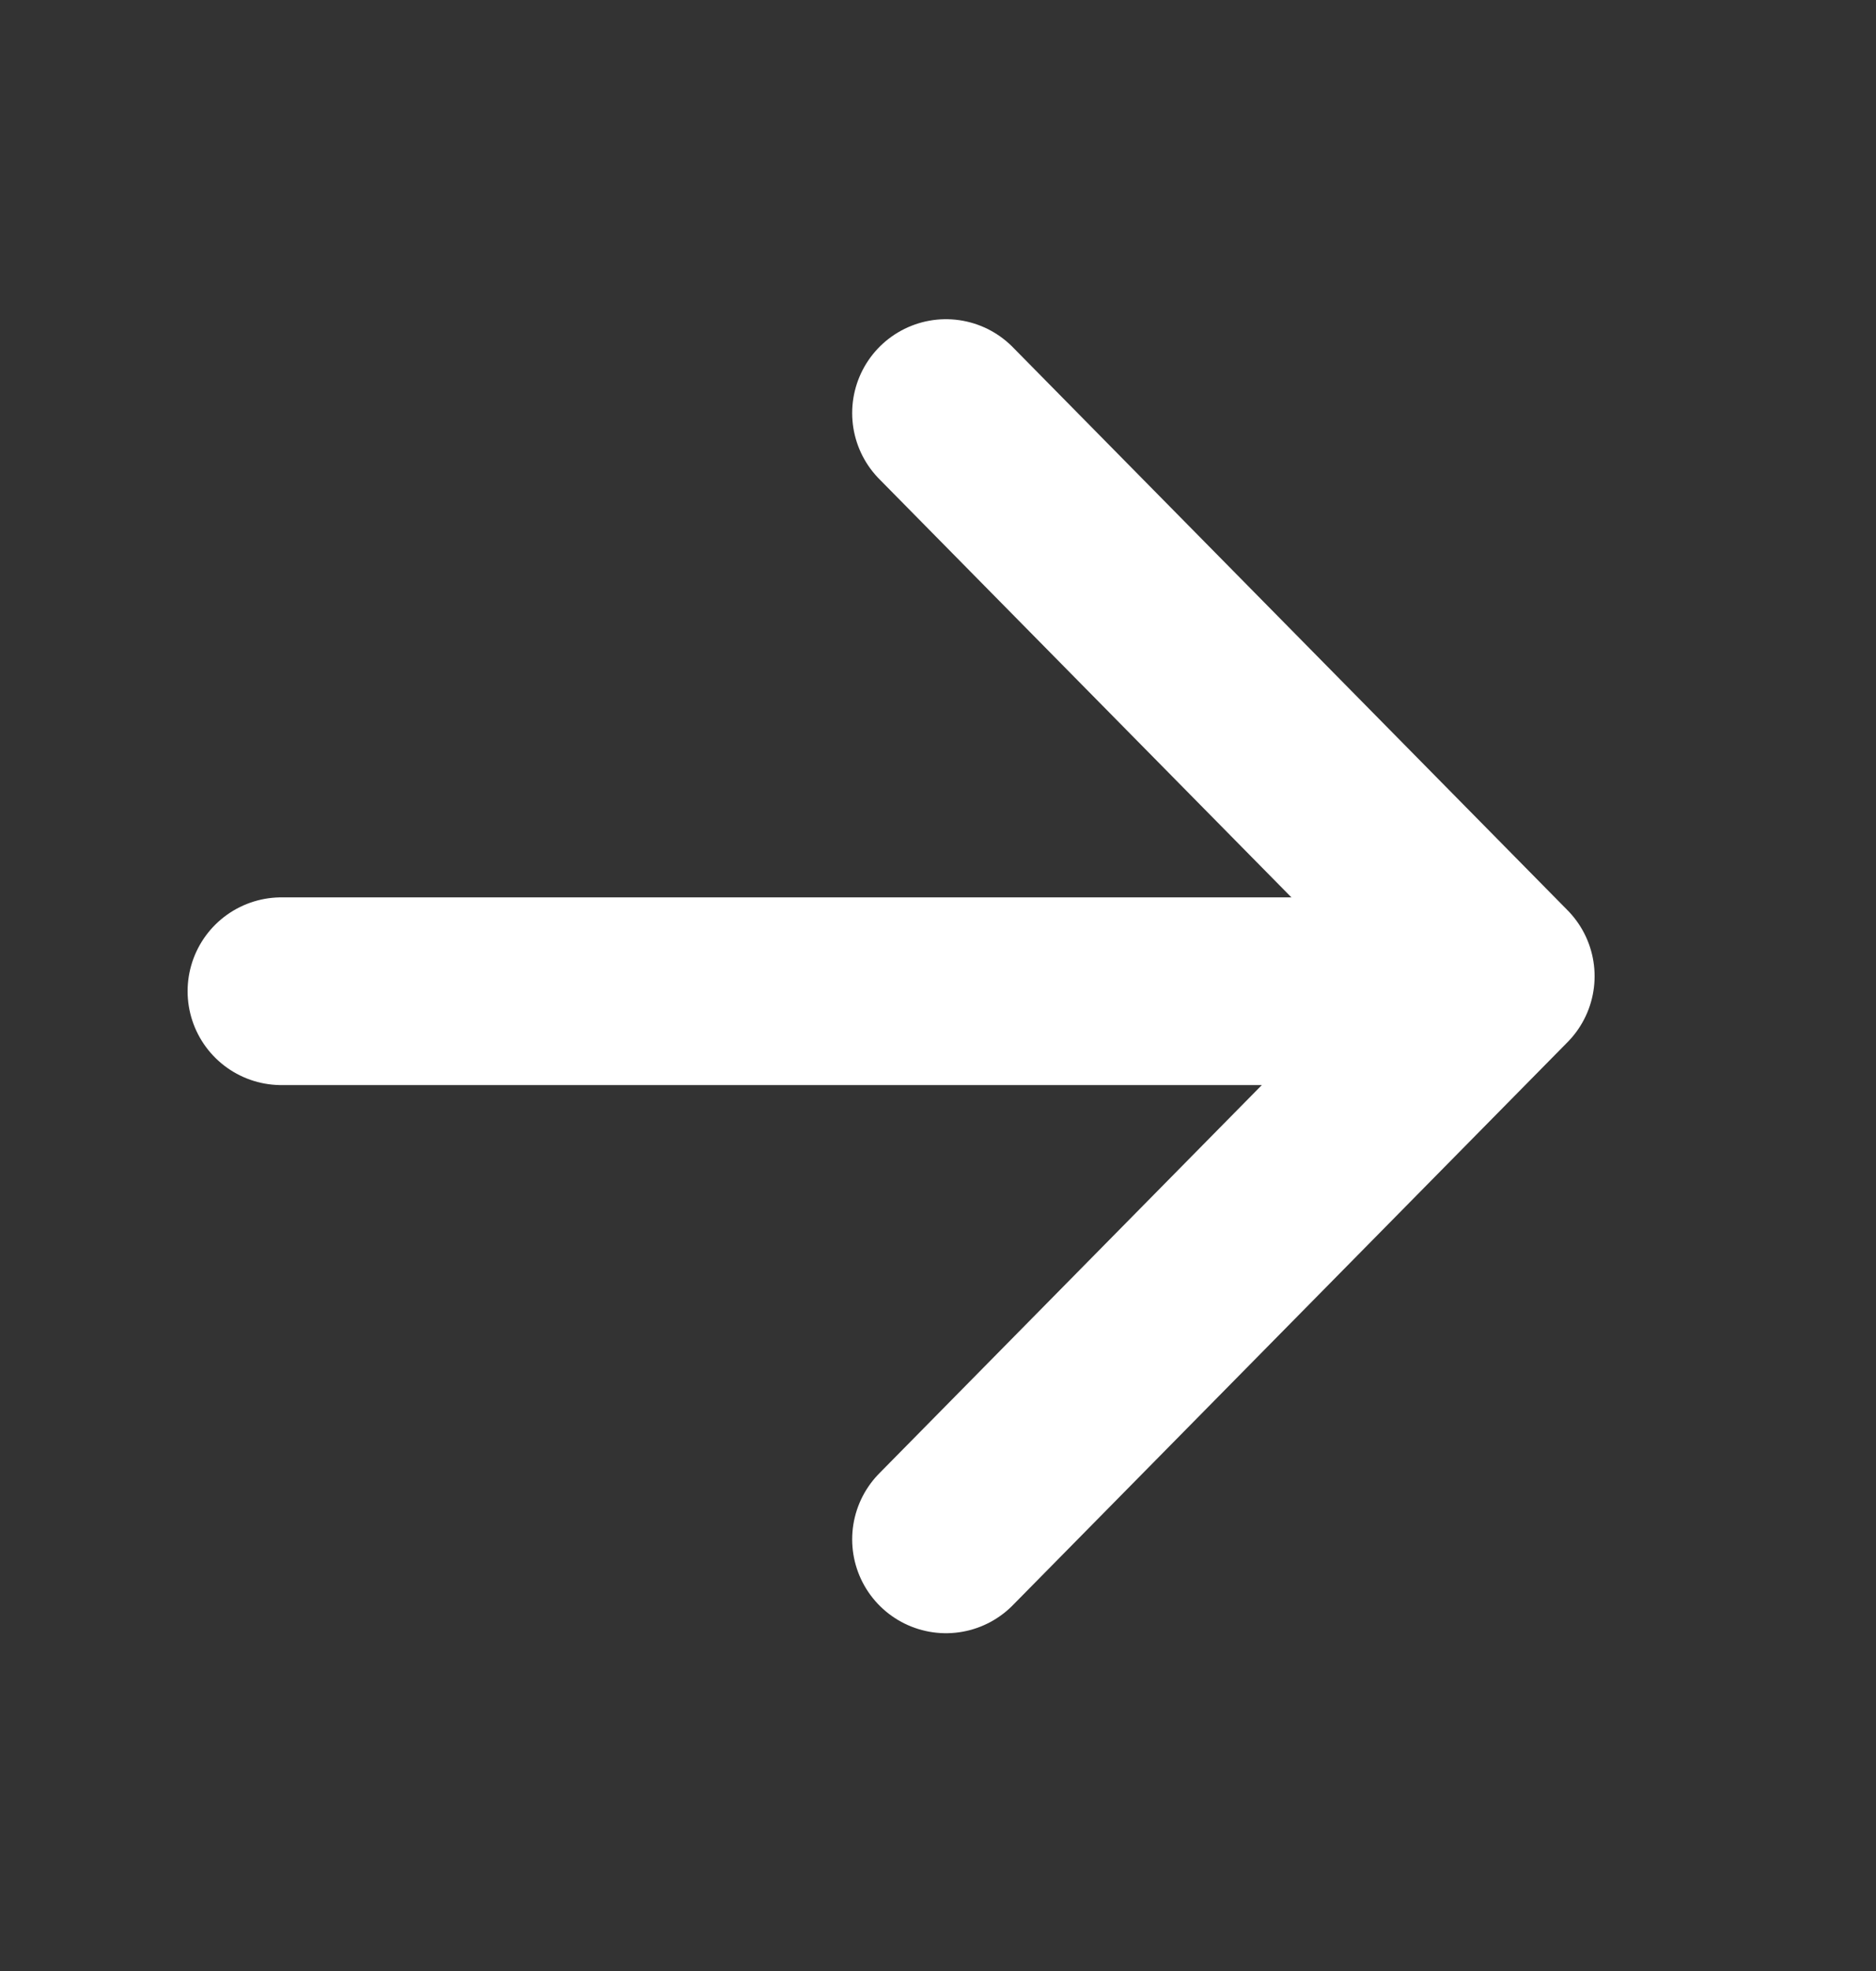
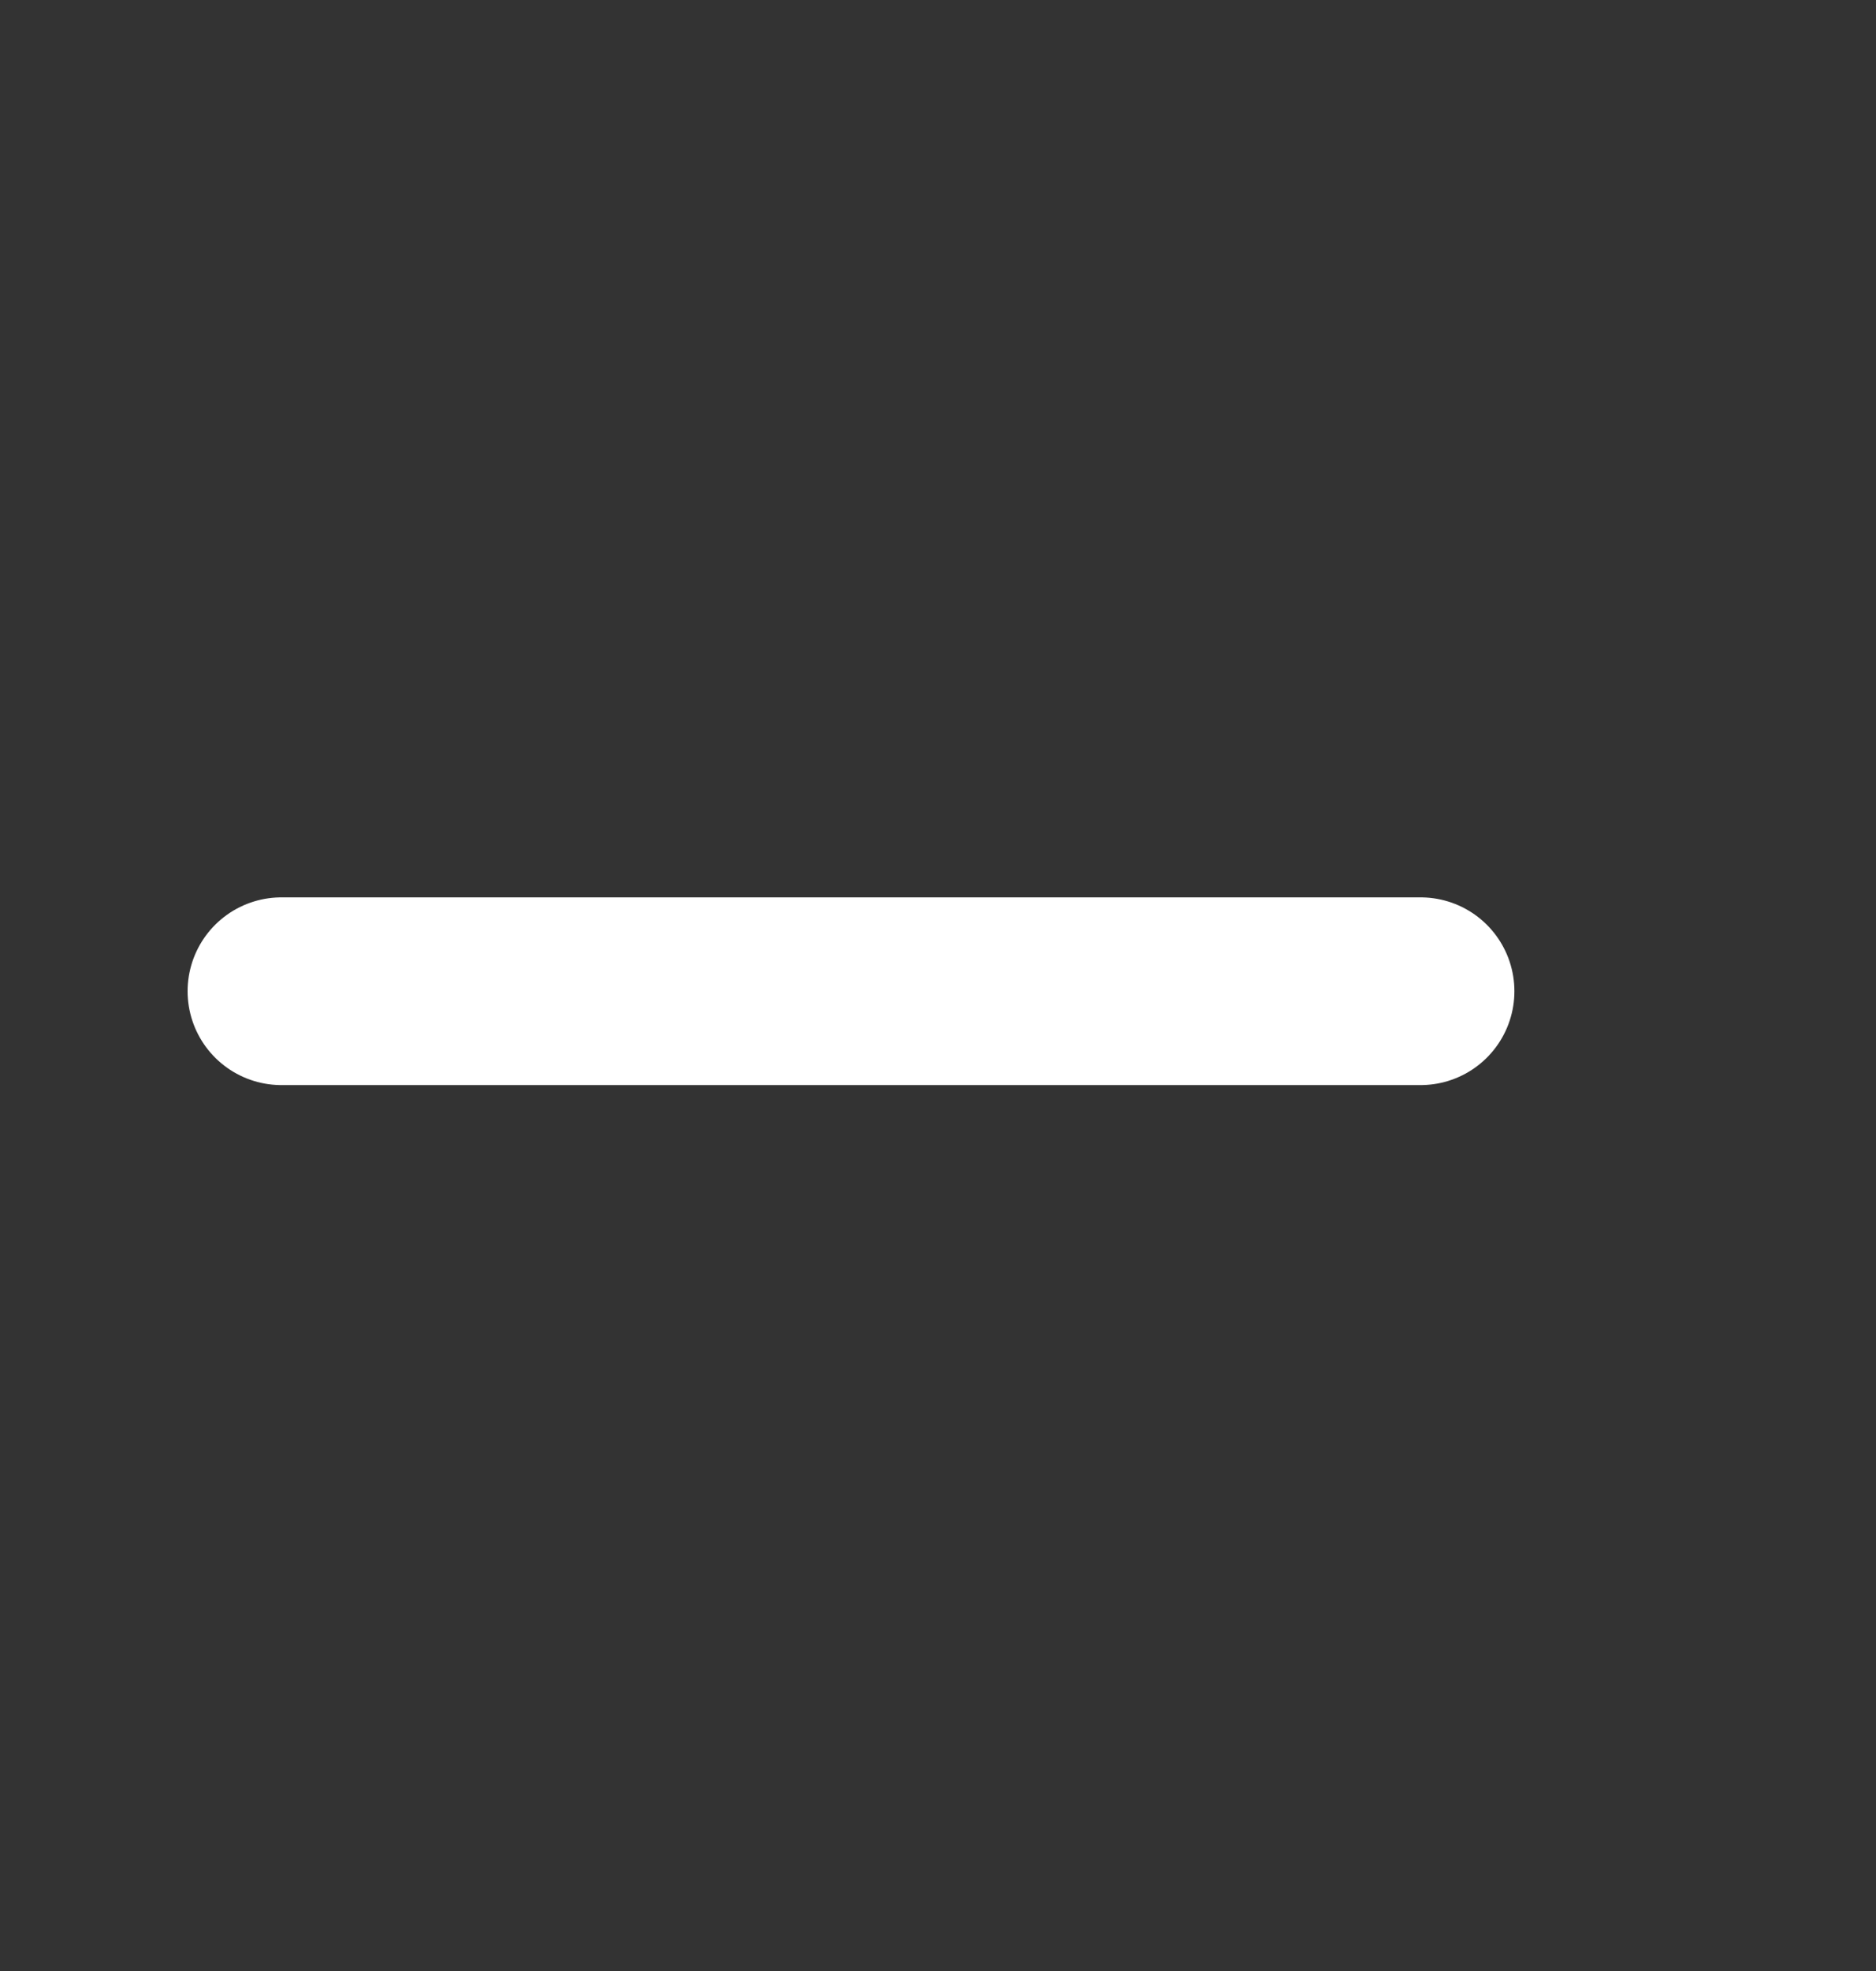
<svg xmlns="http://www.w3.org/2000/svg" width="20" height="21" viewBox="0 0 20 21" fill="none">
  <rect x="0" y="0" width="20" height="21" fill="#333333" stroke="none" />
  <path d="M3 10.561L15.145 10.561" stroke="white" stroke-width="2" stroke-linecap="round" stroke-linejoin="round" />
-   <path d="M10.085 4.401L16 10.401L10.085 16.401" stroke="white" stroke-width="2" stroke-linecap="round" stroke-linejoin="round" />
</svg>